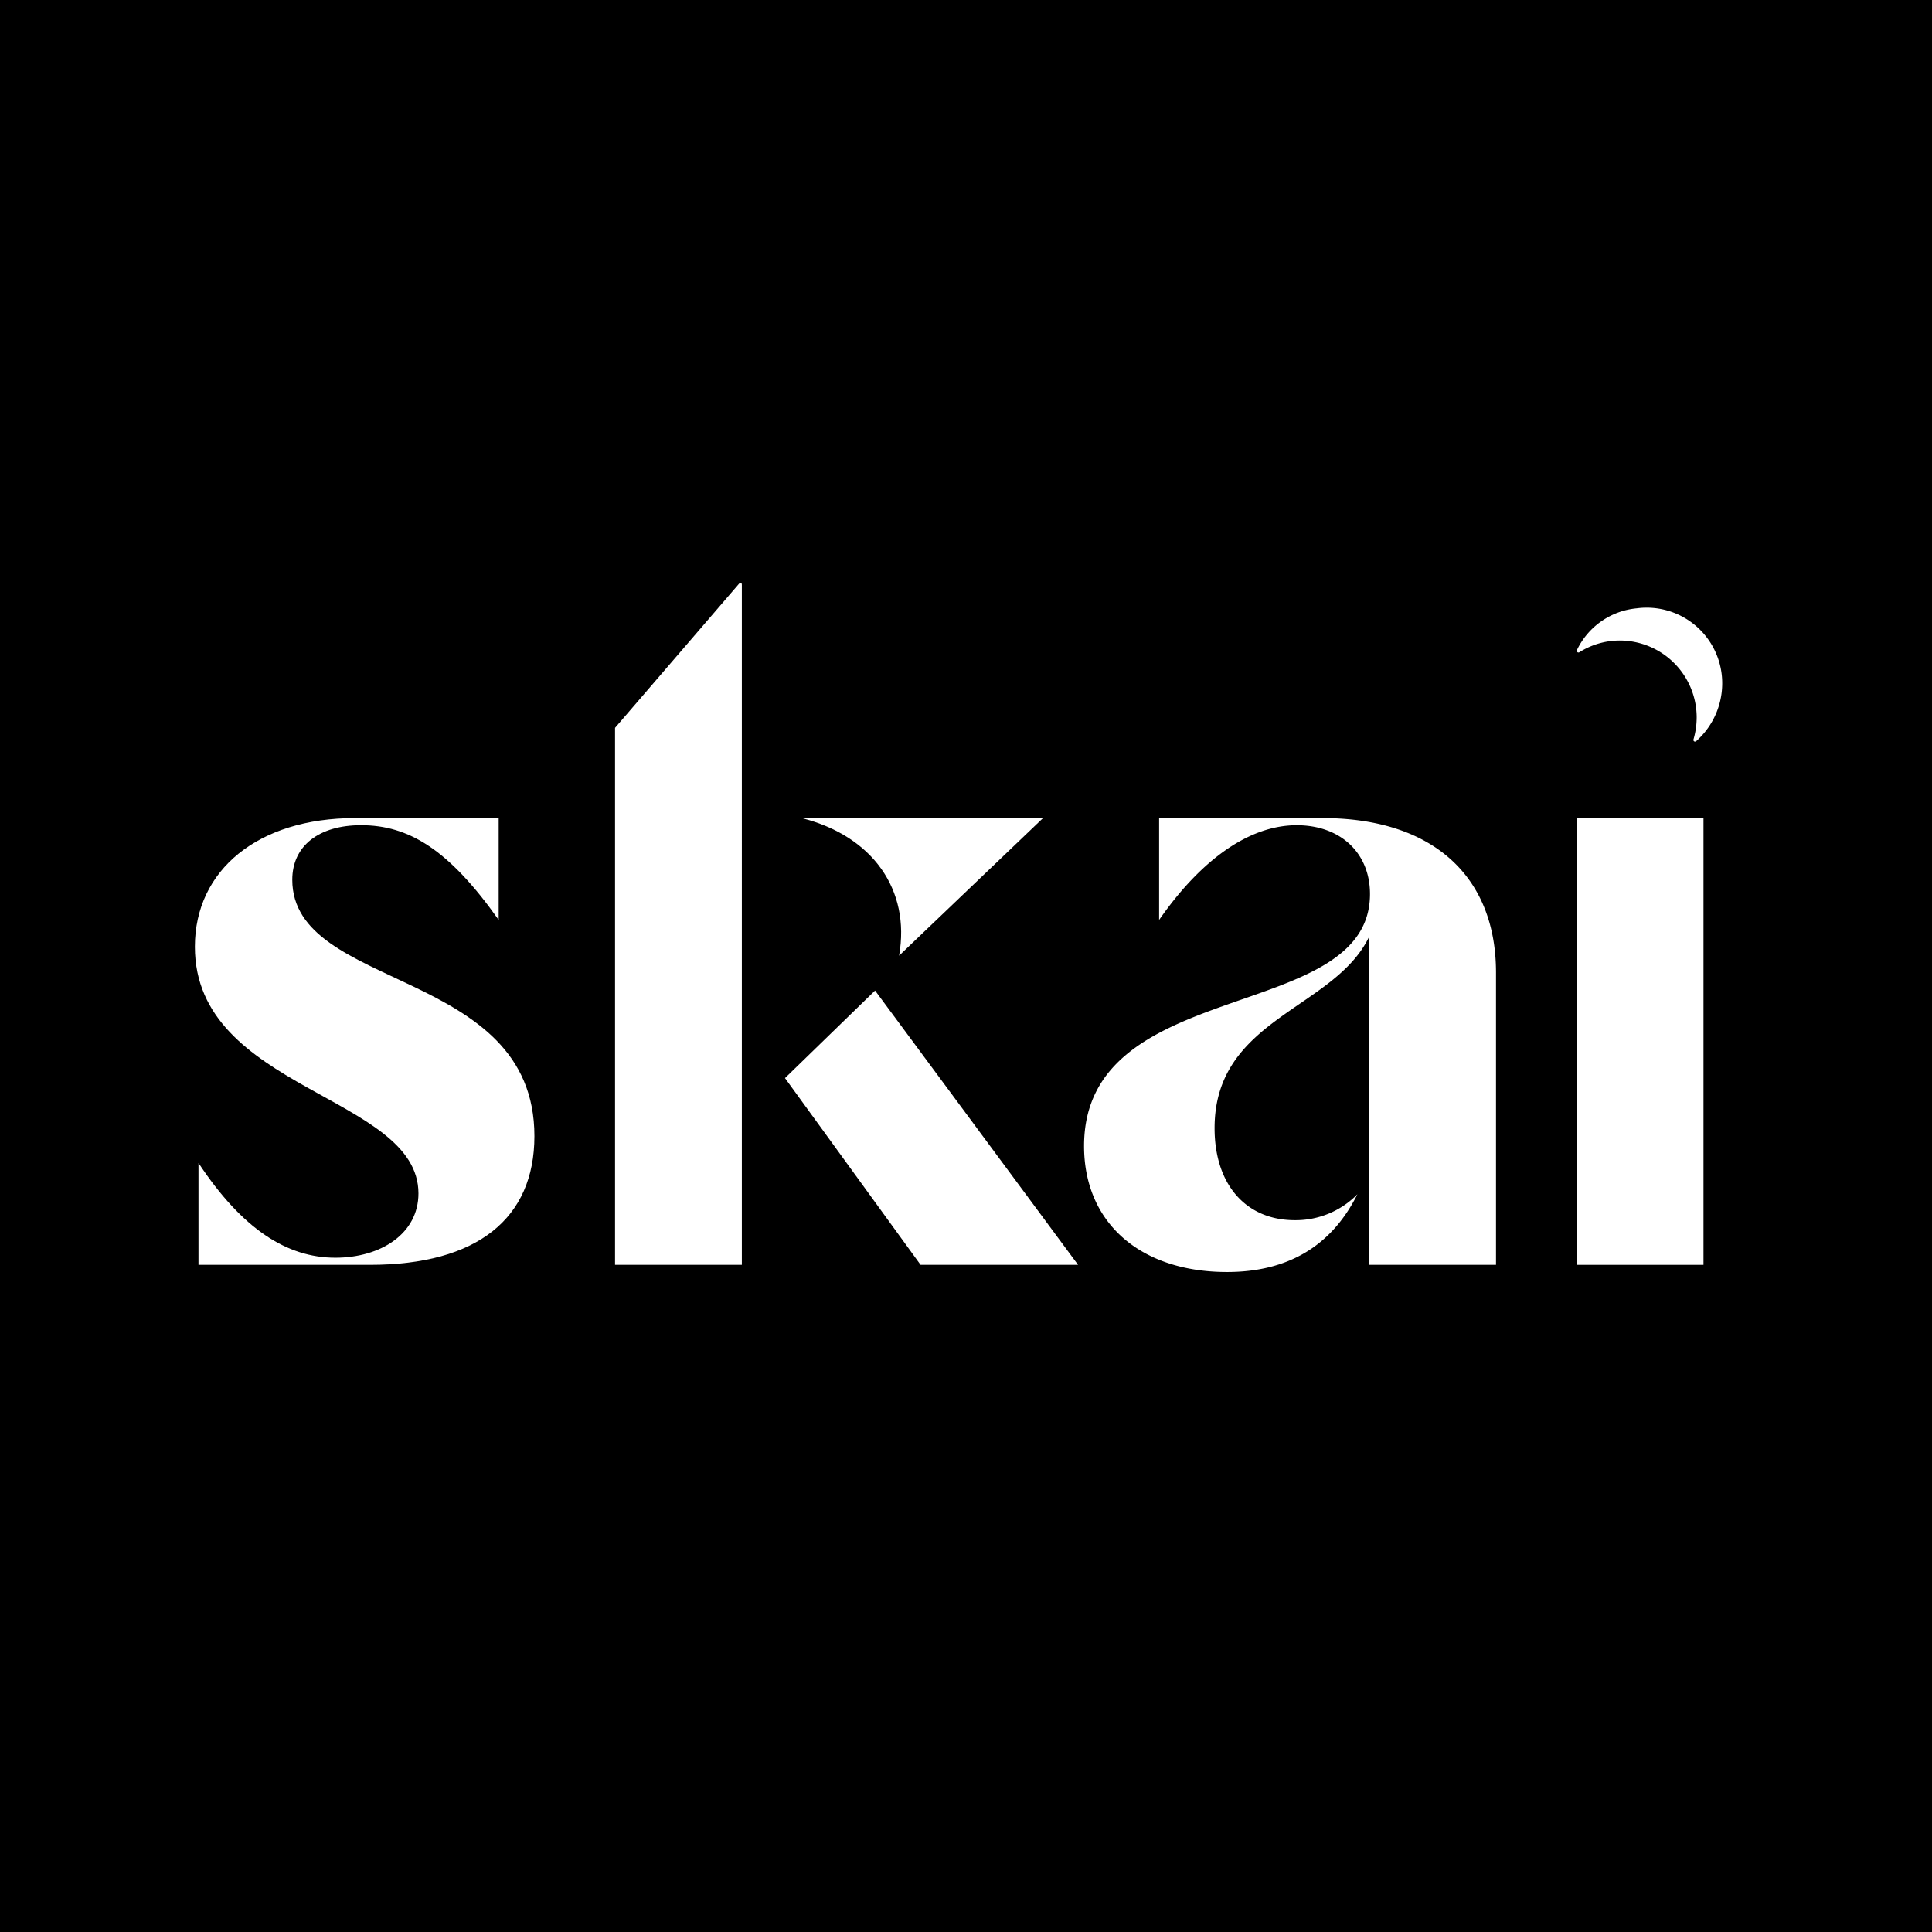
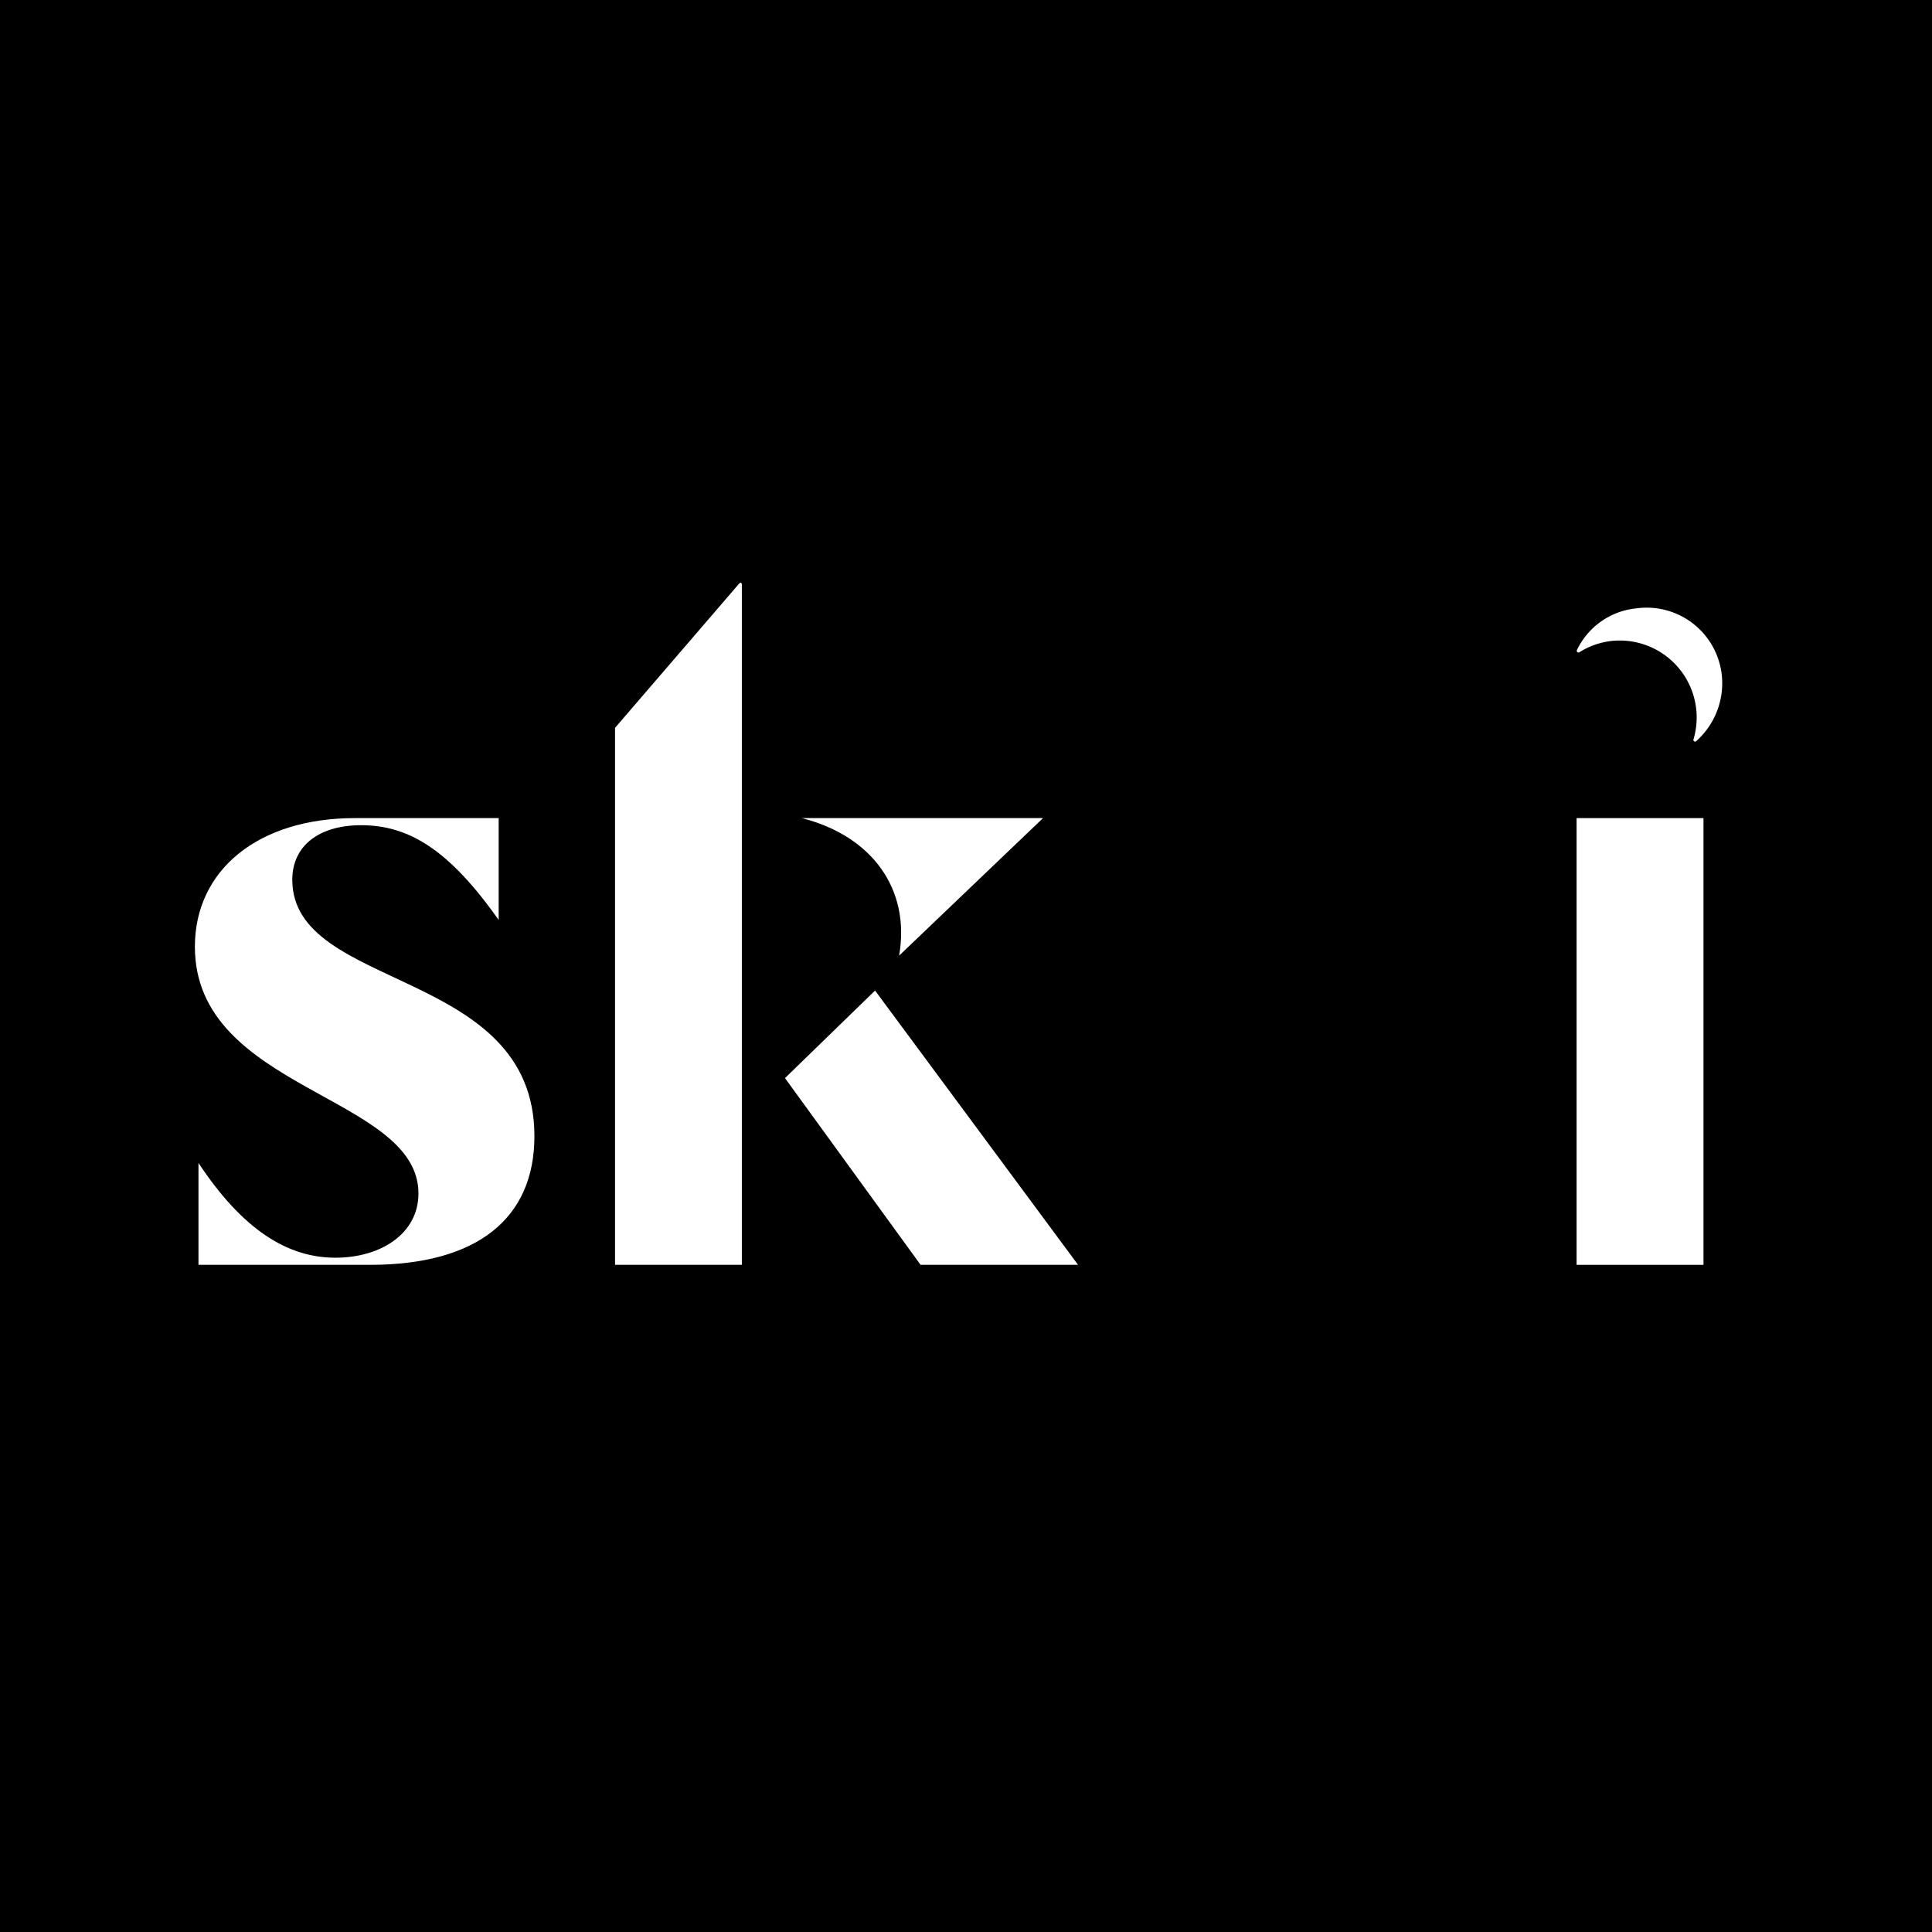
<svg xmlns="http://www.w3.org/2000/svg" width="500" height="500" viewBox="0 0 500 500">
  <rect x="0" y="0" width="500" height="500" fill="#808080" stroke="none" />
  <defs>
    <clipPath id="clip-SkaiSquare_LOGO">
      <rect width="500" height="500" />
    </clipPath>
  </defs>
  <g id="SkaiSquare_LOGO" clip-path="url(#clip-SkaiSquare_LOGO)">
    <rect width="500" height="500" />
    <g id="Layer_2" data-name="Layer 2" transform="translate(50.437 150.809)">
      <g id="New_Letters" transform="translate(0 0.001)">
        <path id="s" d="M45.327,165.474H.929V139.109c11.326,17.1,22.883,24.521,35.431,24.521,11.79,0,21.5-6.243,21.5-16.652C57.813,121.54,0,120.379,0,83.153,0,63.263,16.42,49.86,41.393,49.86H78.62V76.213C65.669,57.887,55.272,51.7,43.006,51.7c-10.861,0-17.8,5.315-17.8,14.111,0,28.894,62.664,22.651,62.664,66.365C87.868,153.452,73.073,165.474,45.327,165.474Z" transform="translate(0 11.055)" fill="#fff" />
        <path id="k" d="M89,37.556,121.047.305c.428-.5.77-.367.77.281V176.518H89Zm67.294,67.99,52.535,70.984H168.072L132.983,128.2Zm43.47-44.631-37.251,35.6c3.006-17.1-6.94-30.984-25.2-35.6Z" transform="translate(19.736 -0.001)" fill="#fff" />
-         <path id="a" d="M188.35,134.723c0-44.4,74-31.448,74-65.217,0-10.629-7.636-17.8-18.962-17.8-12.022,0-24.508,8.552-35.614,24.508V49.86H250.1c28.235,0,44.863,14.832,44.863,40v75.614H262.119v-84.9c-9.017,18.766-39.988,21.075-39.988,49.518,0,14.576,8.088,23.824,20.77,23.824a22.358,22.358,0,0,0,16.188-6.707c-6.707,13.439-18.033,20.122-33.757,20.122C202.925,167.319,188.35,154.613,188.35,134.723Z" transform="translate(41.767 11.055)" fill="#fff" />
        <path id="i" d="M325.521,165.474V49.86H292.68V165.474Z" transform="translate(64.902 11.055)" fill="#fff" />
        <path id="Path_4319" data-name="Path 4319" d="M330.228,22.555a19.548,19.548,0,0,0-21.992-17.1,19.12,19.12,0,0,0-15.479,10.812.44.44,0,0,0,.623.562,19.548,19.548,0,0,1,10.507-3.042,19.914,19.914,0,0,1,19.866,19.853,20.393,20.393,0,0,1-.831,5.754.428.428,0,0,0,.7.44A20.025,20.025,0,0,0,330.228,22.555Z" transform="translate(64.91 1.17)" fill="#fff" />
      </g>
    </g>
  </g>
</svg>